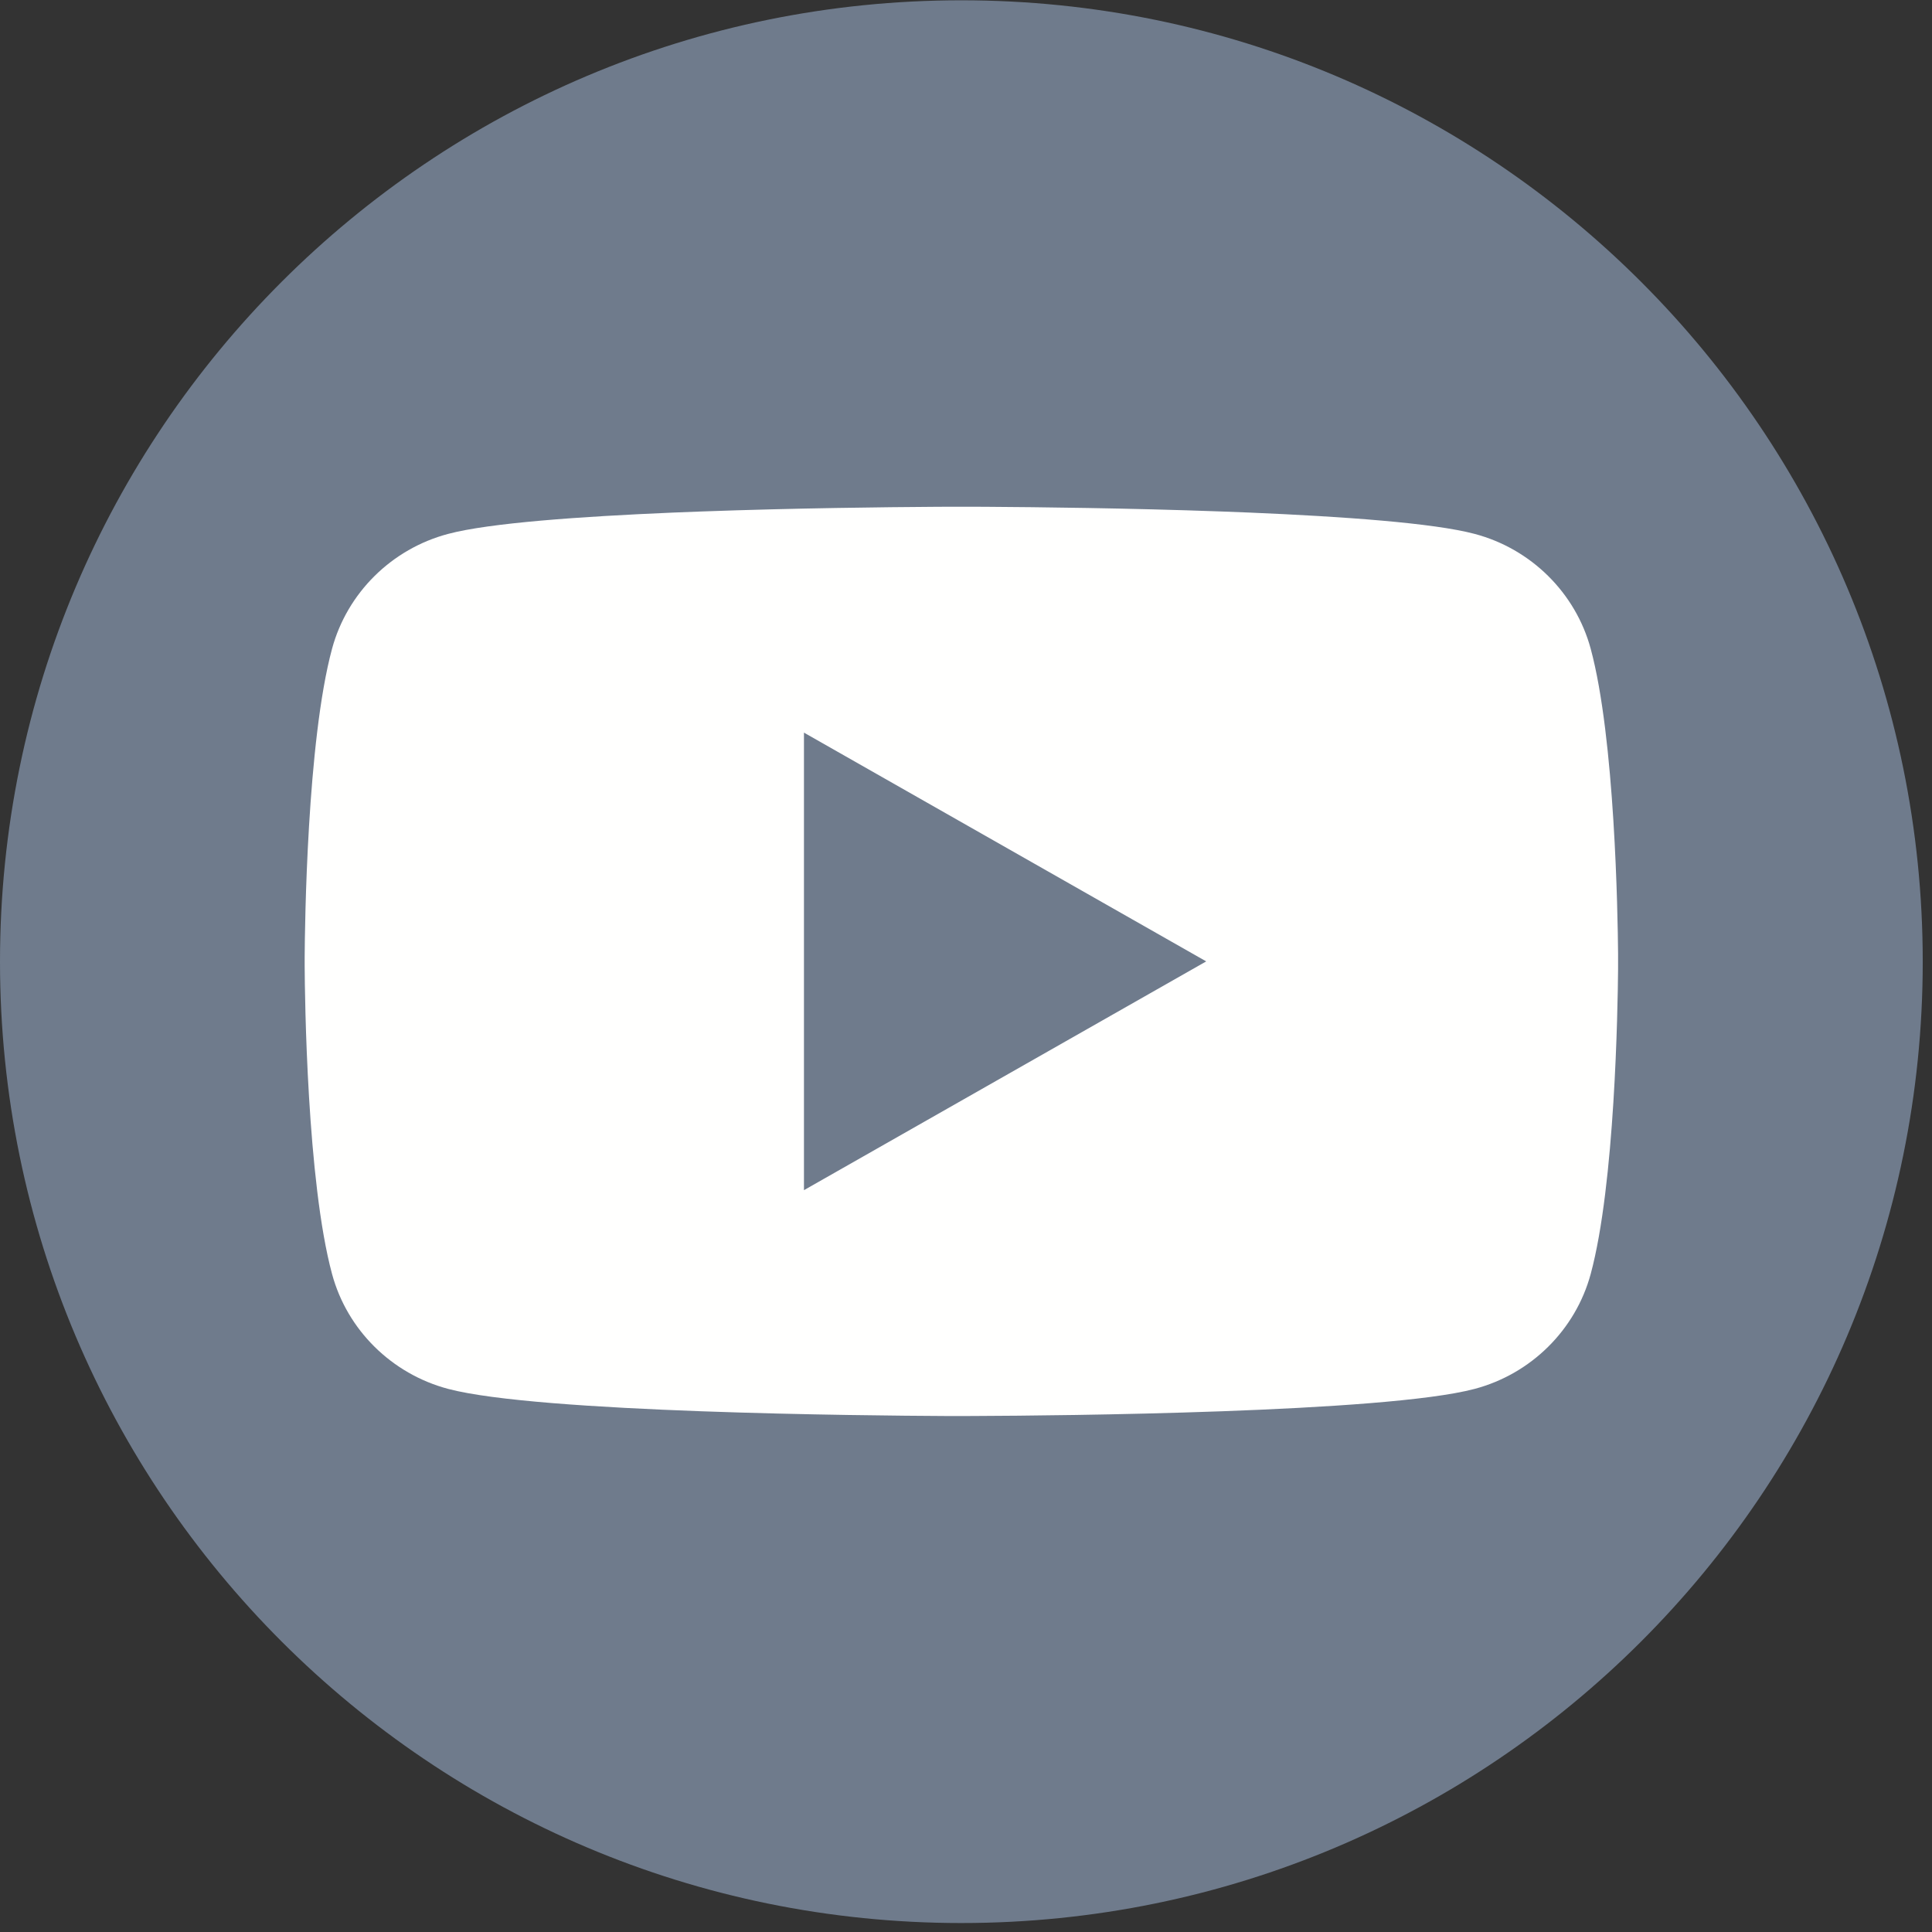
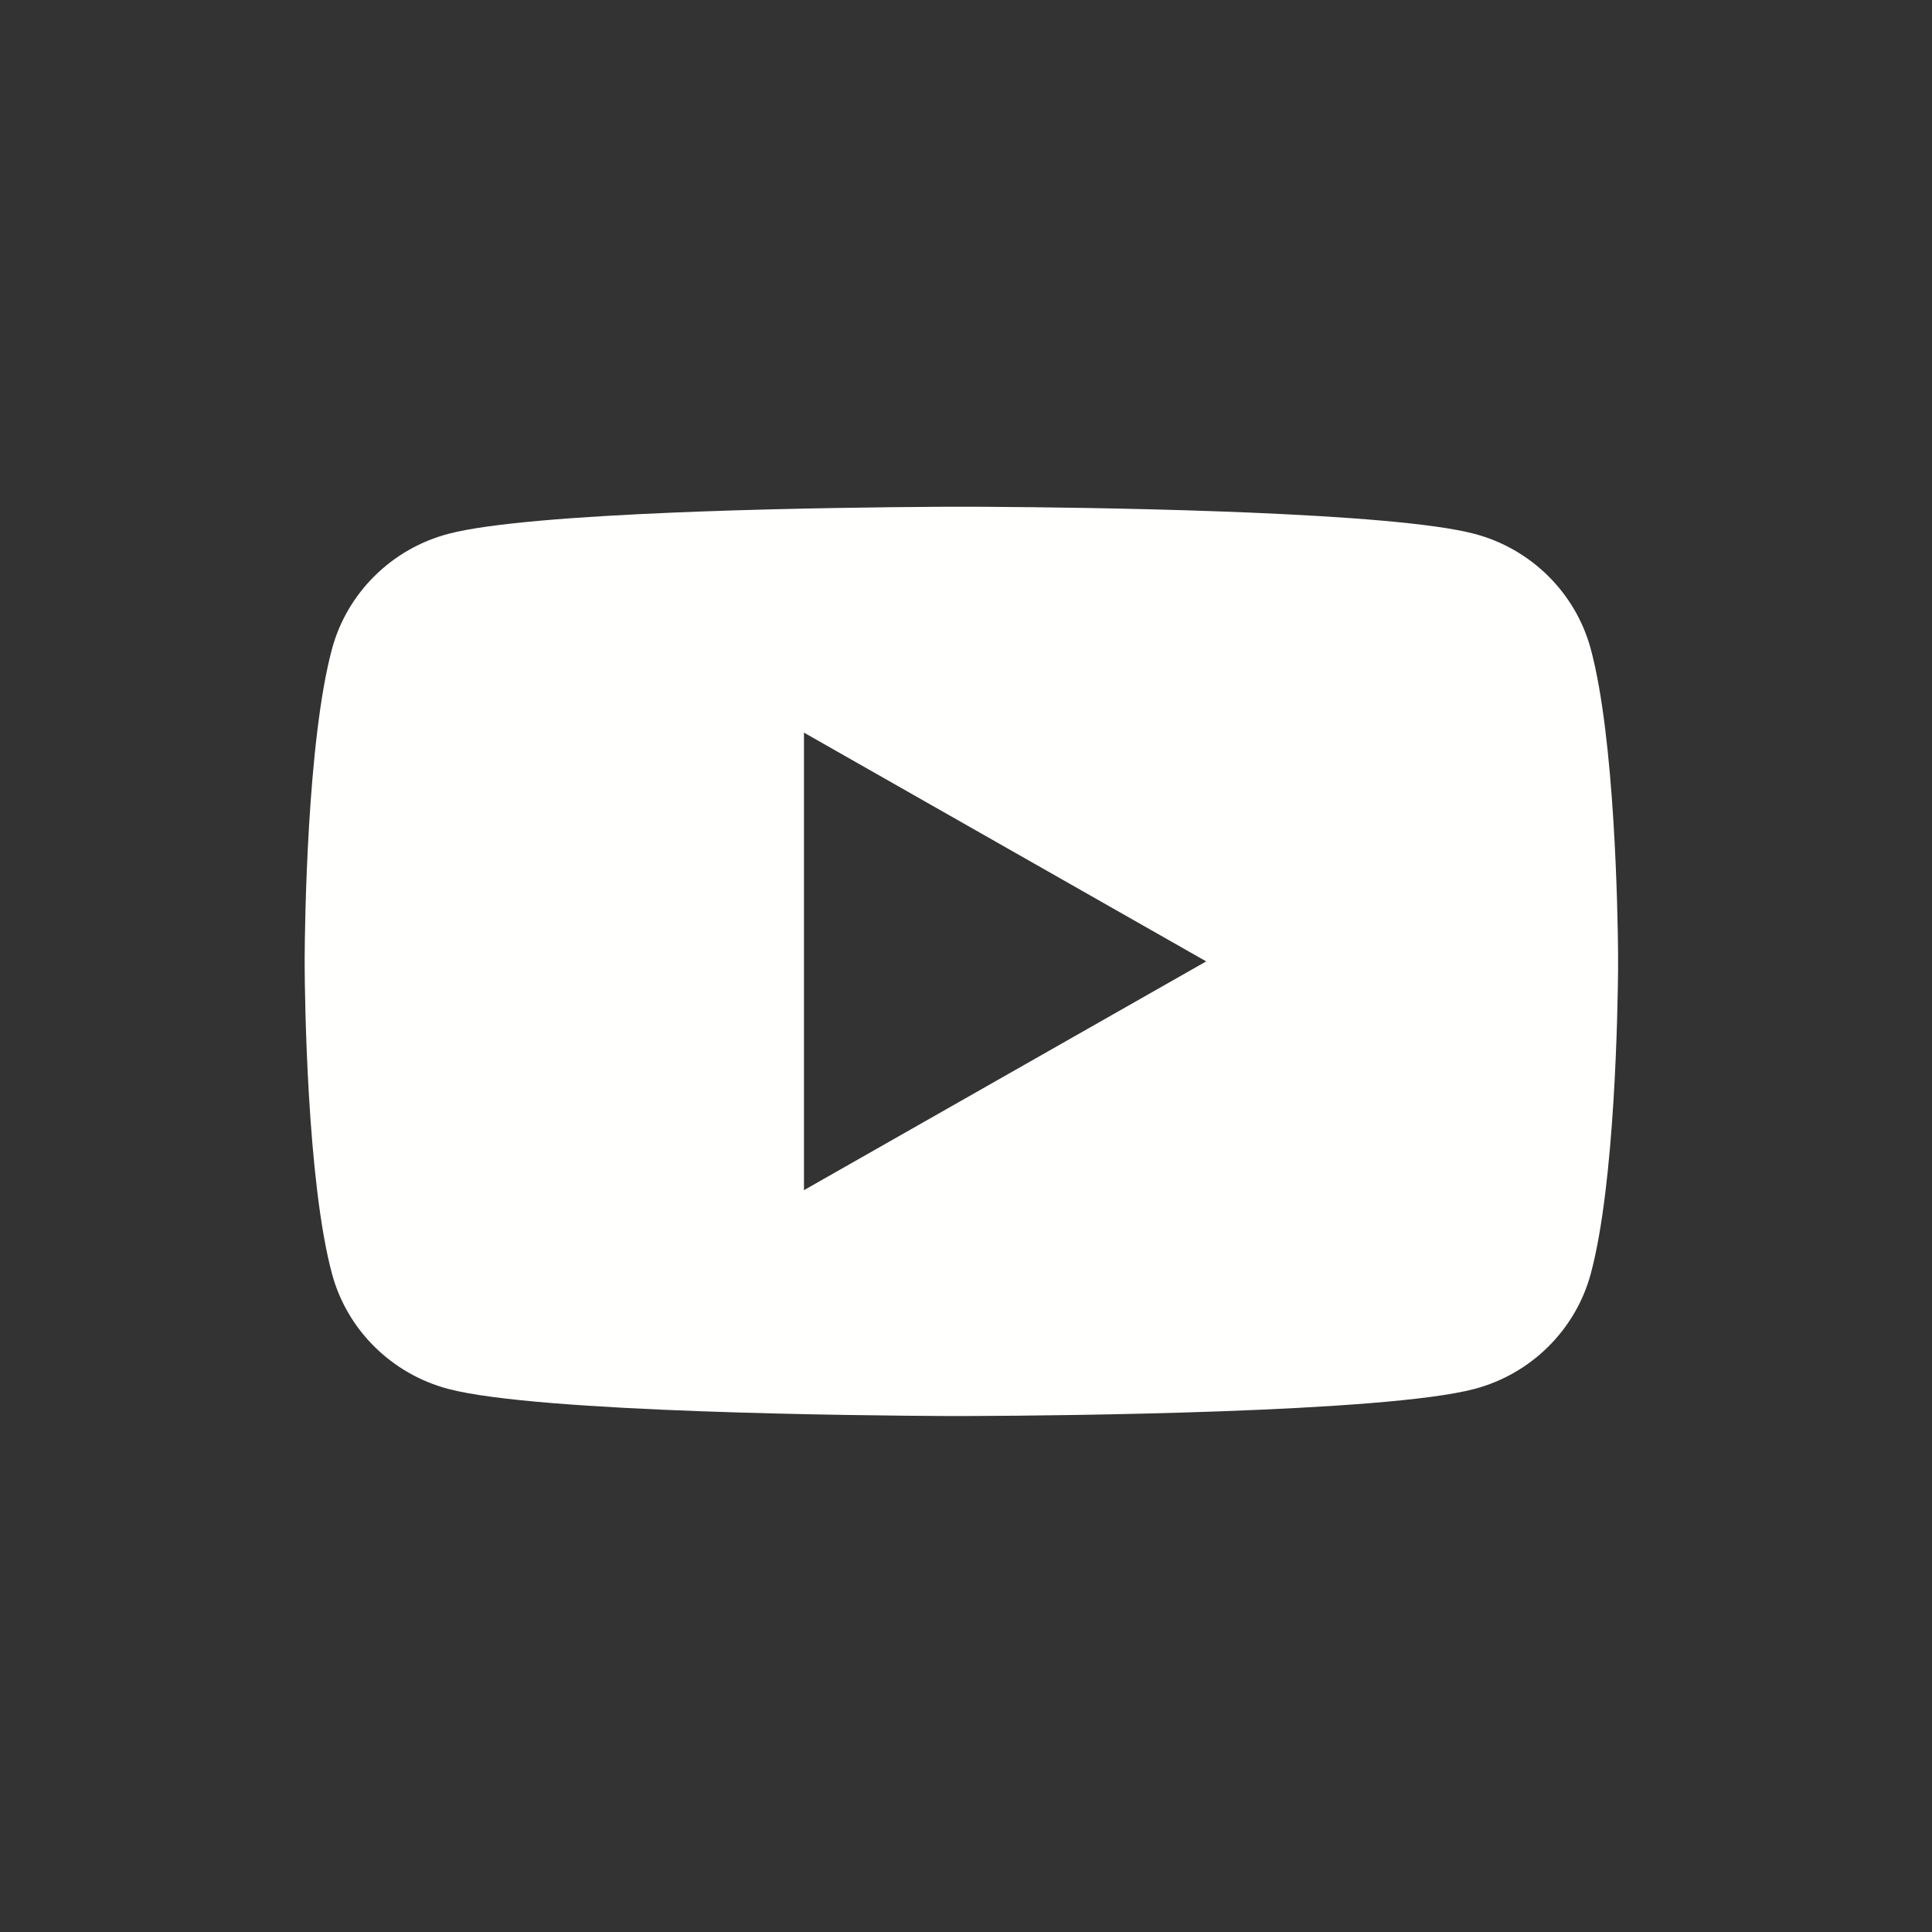
<svg xmlns="http://www.w3.org/2000/svg" width="39" height="39" viewBox="0 0 39 39">
  <rect x="0" y="0" width="39" height="39" fill="#333333" stroke="none" />
  <g fill="none" fill-rule="evenodd">
    <g>
      <g>
        <g>
          <g>
            <g>
-               <path fill="#6F7B8C" d="M19.407 38.819C8.688 38.819 0 30.131 0 19.413 0 8.695 8.688.006 19.407.006c10.718 0 19.406 8.69 19.406 19.407 0 10.718-8.688 19.406-19.406 19.406" transform="translate(-794 -2161) translate(0 2006) translate(700 87) translate(0 32) translate(94 36)" />
              <path fill="#FFFFFE" d="M19.559 10.229h.082l.343.002c.913.006 2.78.025 4.674.094l.568.022c1.89.08 3.712.21 4.54.43 1.14.301 2.038 1.19 2.344 2.318.49 1.811.546 5.366.553 6.154v.315c-.007.79-.063 4.343-.553 6.154-.306 1.128-1.204 2.017-2.344 2.319-1.82.482-8.459.54-10.026.546l-.181.001h-.485c-1.567-.008-8.207-.065-10.026-.547-1.141-.302-2.04-1.19-2.345-2.319-.506-1.87-.55-5.596-.553-6.221v-.18c.004-.625.047-4.352.553-6.222.306-1.128 1.204-2.017 2.345-2.318.827-.22 2.65-.35 4.54-.43l.567-.022c1.894-.069 3.762-.088 4.675-.094l.343-.002h.082zm-3.33 4.56v9.236l8.12-4.618-8.12-4.618z" transform="translate(-794 -2161) translate(0 2006) translate(700 87) translate(0 32) translate(94 36)" />
            </g>
          </g>
        </g>
      </g>
    </g>
  </g>
</svg>